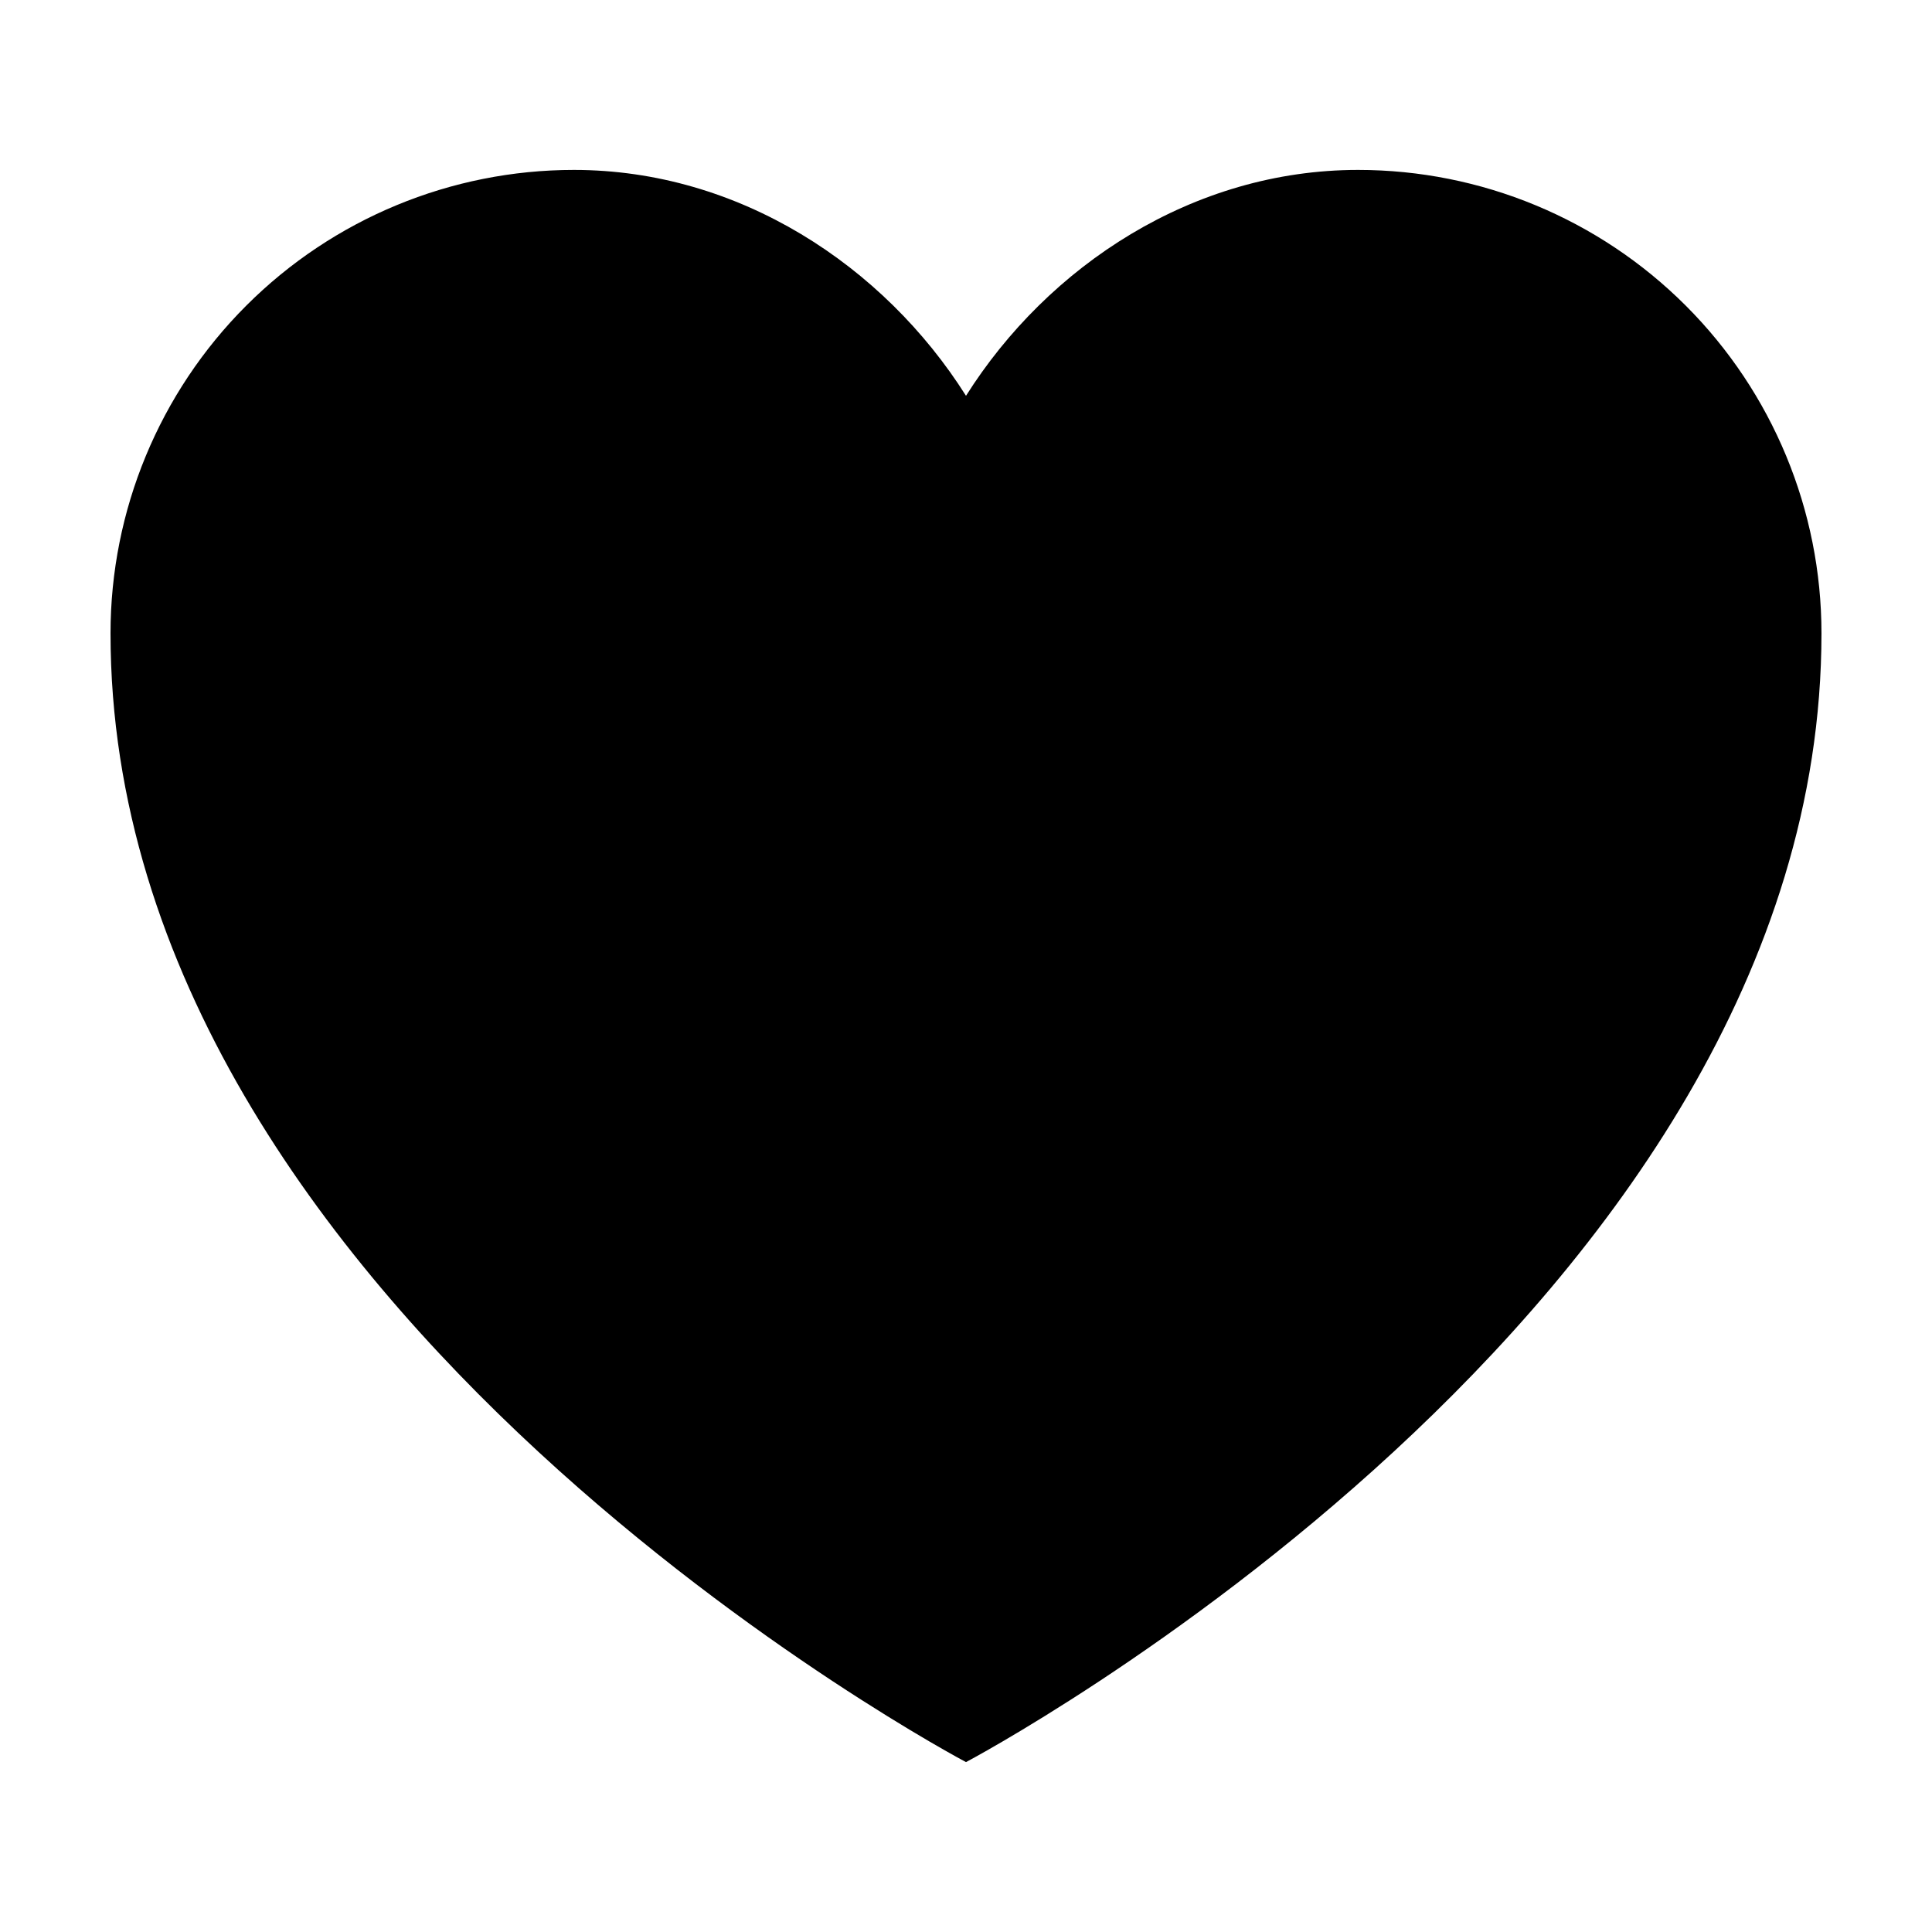
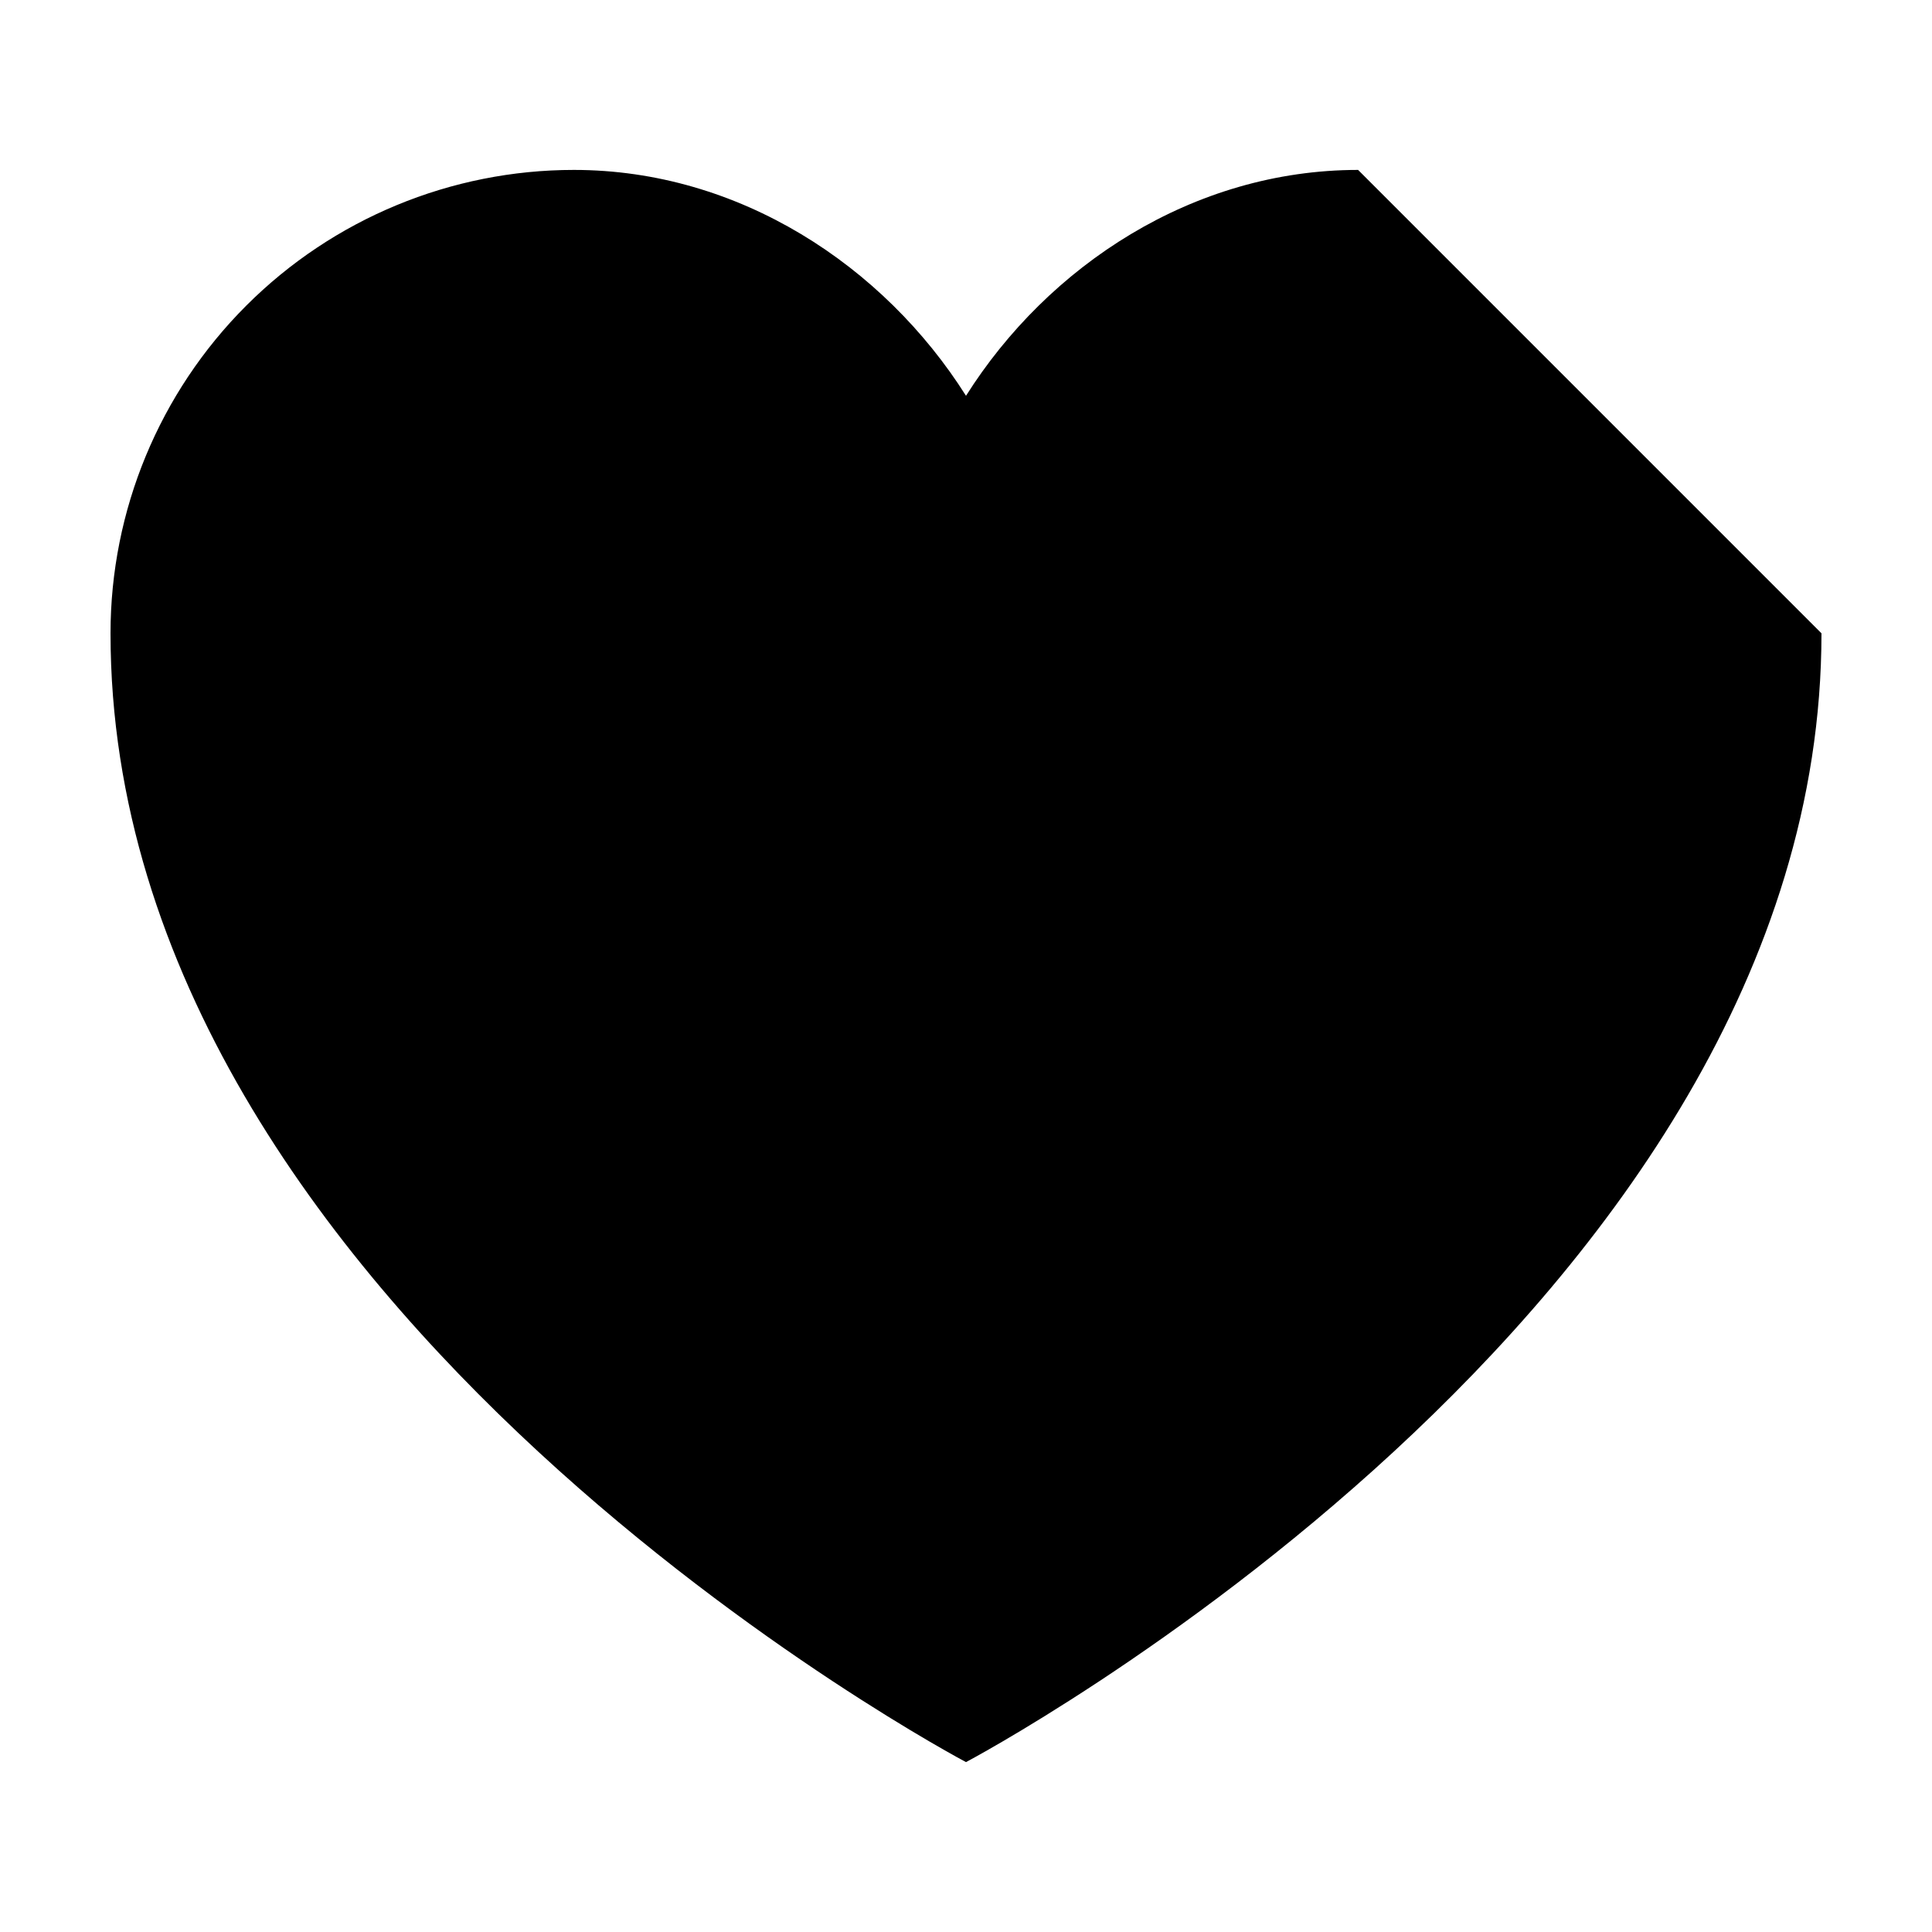
<svg xmlns="http://www.w3.org/2000/svg" fill="#000000" width="800px" height="800px" version="1.1" viewBox="144 144 512 512">
-   <path d="m503.91 189.03c-43.754 0-82.16 25.406-103.91 59.859-21.75-34.453-60.156-59.859-103.91-59.859-32.566 0-63.805 12.938-86.832 35.969-23.031 23.031-35.969 54.266-35.969 86.836 0 179.48 226.71 299.14 226.71 299.14s226.71-119.66 226.71-299.14c0-32.57-12.938-63.805-35.965-86.836-23.031-23.031-54.266-35.969-86.836-35.969z" />
+   <path d="m503.91 189.03c-43.754 0-82.16 25.406-103.91 59.859-21.75-34.453-60.156-59.859-103.91-59.859-32.566 0-63.805 12.938-86.832 35.969-23.031 23.031-35.969 54.266-35.969 86.836 0 179.48 226.71 299.14 226.71 299.14s226.71-119.66 226.71-299.14z" />
</svg>